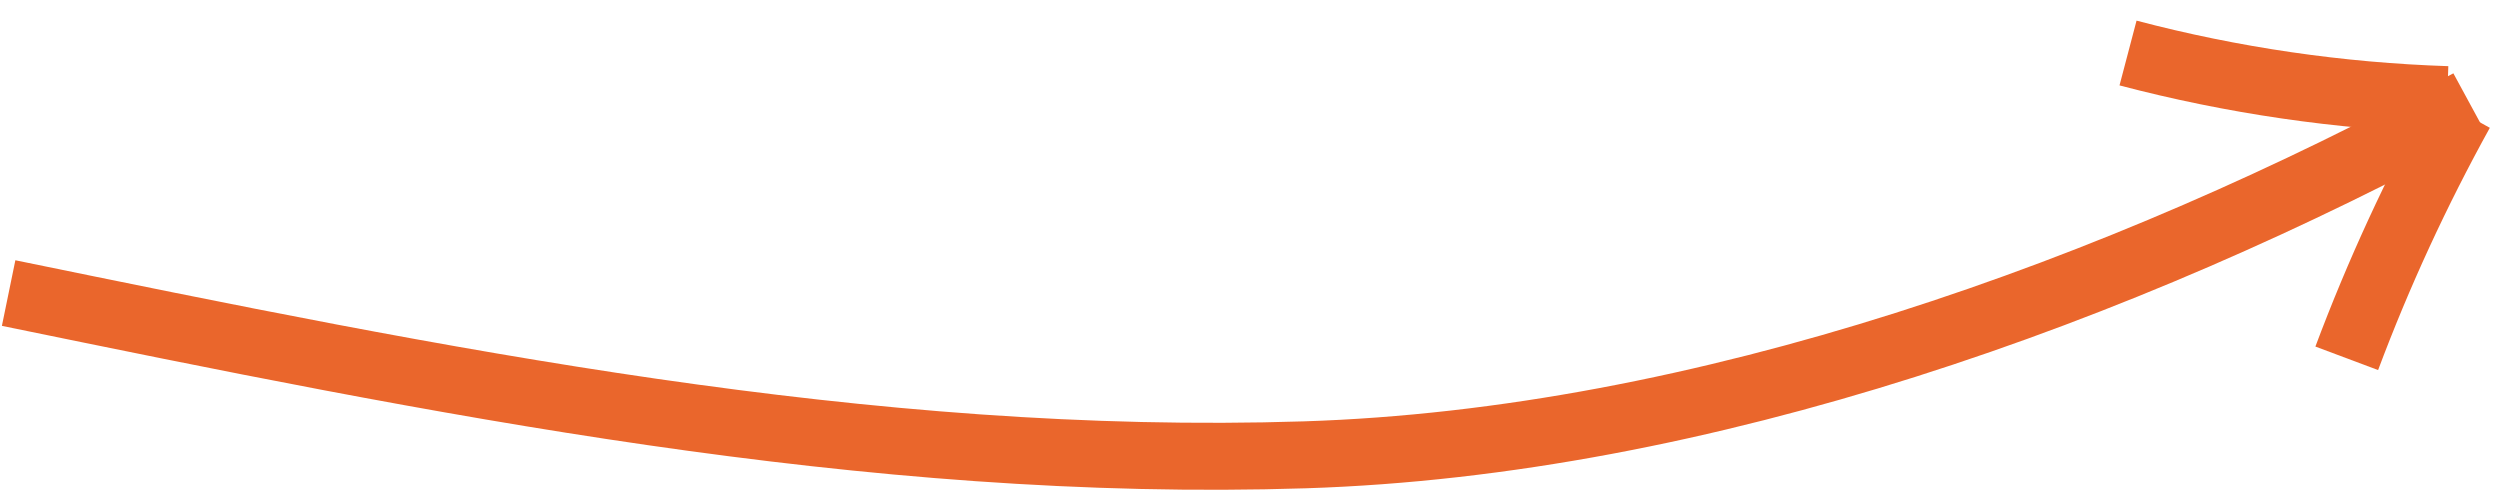
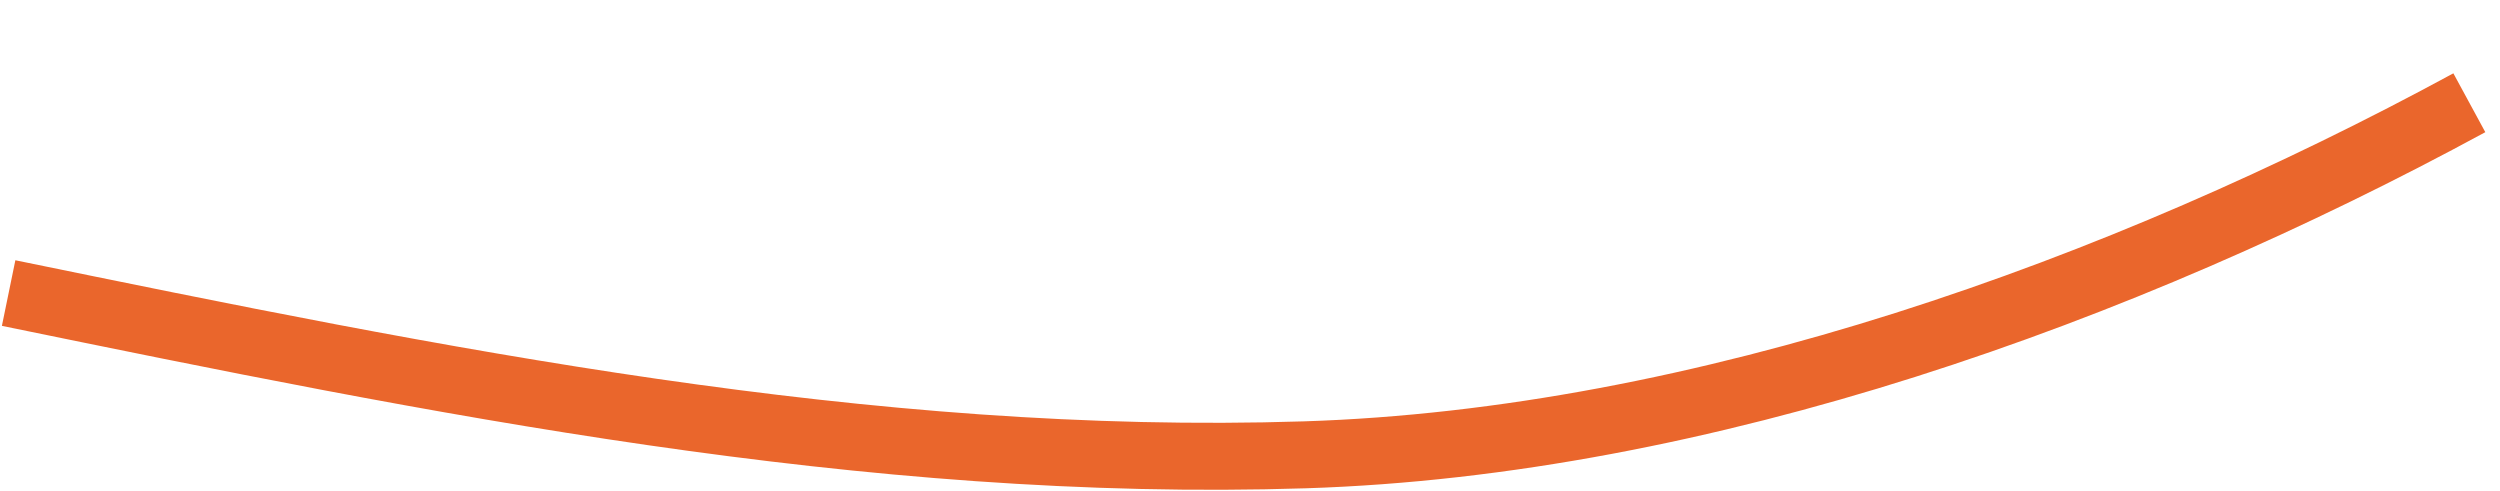
<svg xmlns="http://www.w3.org/2000/svg" width="112px" height="22px" viewBox="0 0 112 22" version="1.1">
  <title>pil</title>
  <desc>Created with Sketch.</desc>
  <defs />
  <g id="Page-1" stroke="none" stroke-width="1" fill="none" fill-rule="evenodd">
    <g id="book_block_arrow" stroke="#EA662C" stroke-width="3">
      <g id="pil" transform="translate(55.911, 12.143) scale(-1, -1) rotate(177) translate(-55.911, -12.143) translate(0.411, 3.643)">
-         <path d="M109.553,3.643 C104.739,3.233 99.986,2.282 95.382,0.809" id="Shape" />
        <path d="M-1.13686838e-13,6.579 C18.863,11.49 38.004,16.458 57.611,16.855 C75.401,17.219 94.522,11.47 110.535,3.834" id="Shape" />
-         <path d="M110.12,4.21 C107.963,7.669 106.069,11.268 104.451,14.98" id="Shape" />
      </g>
    </g>
  </g>
</svg>